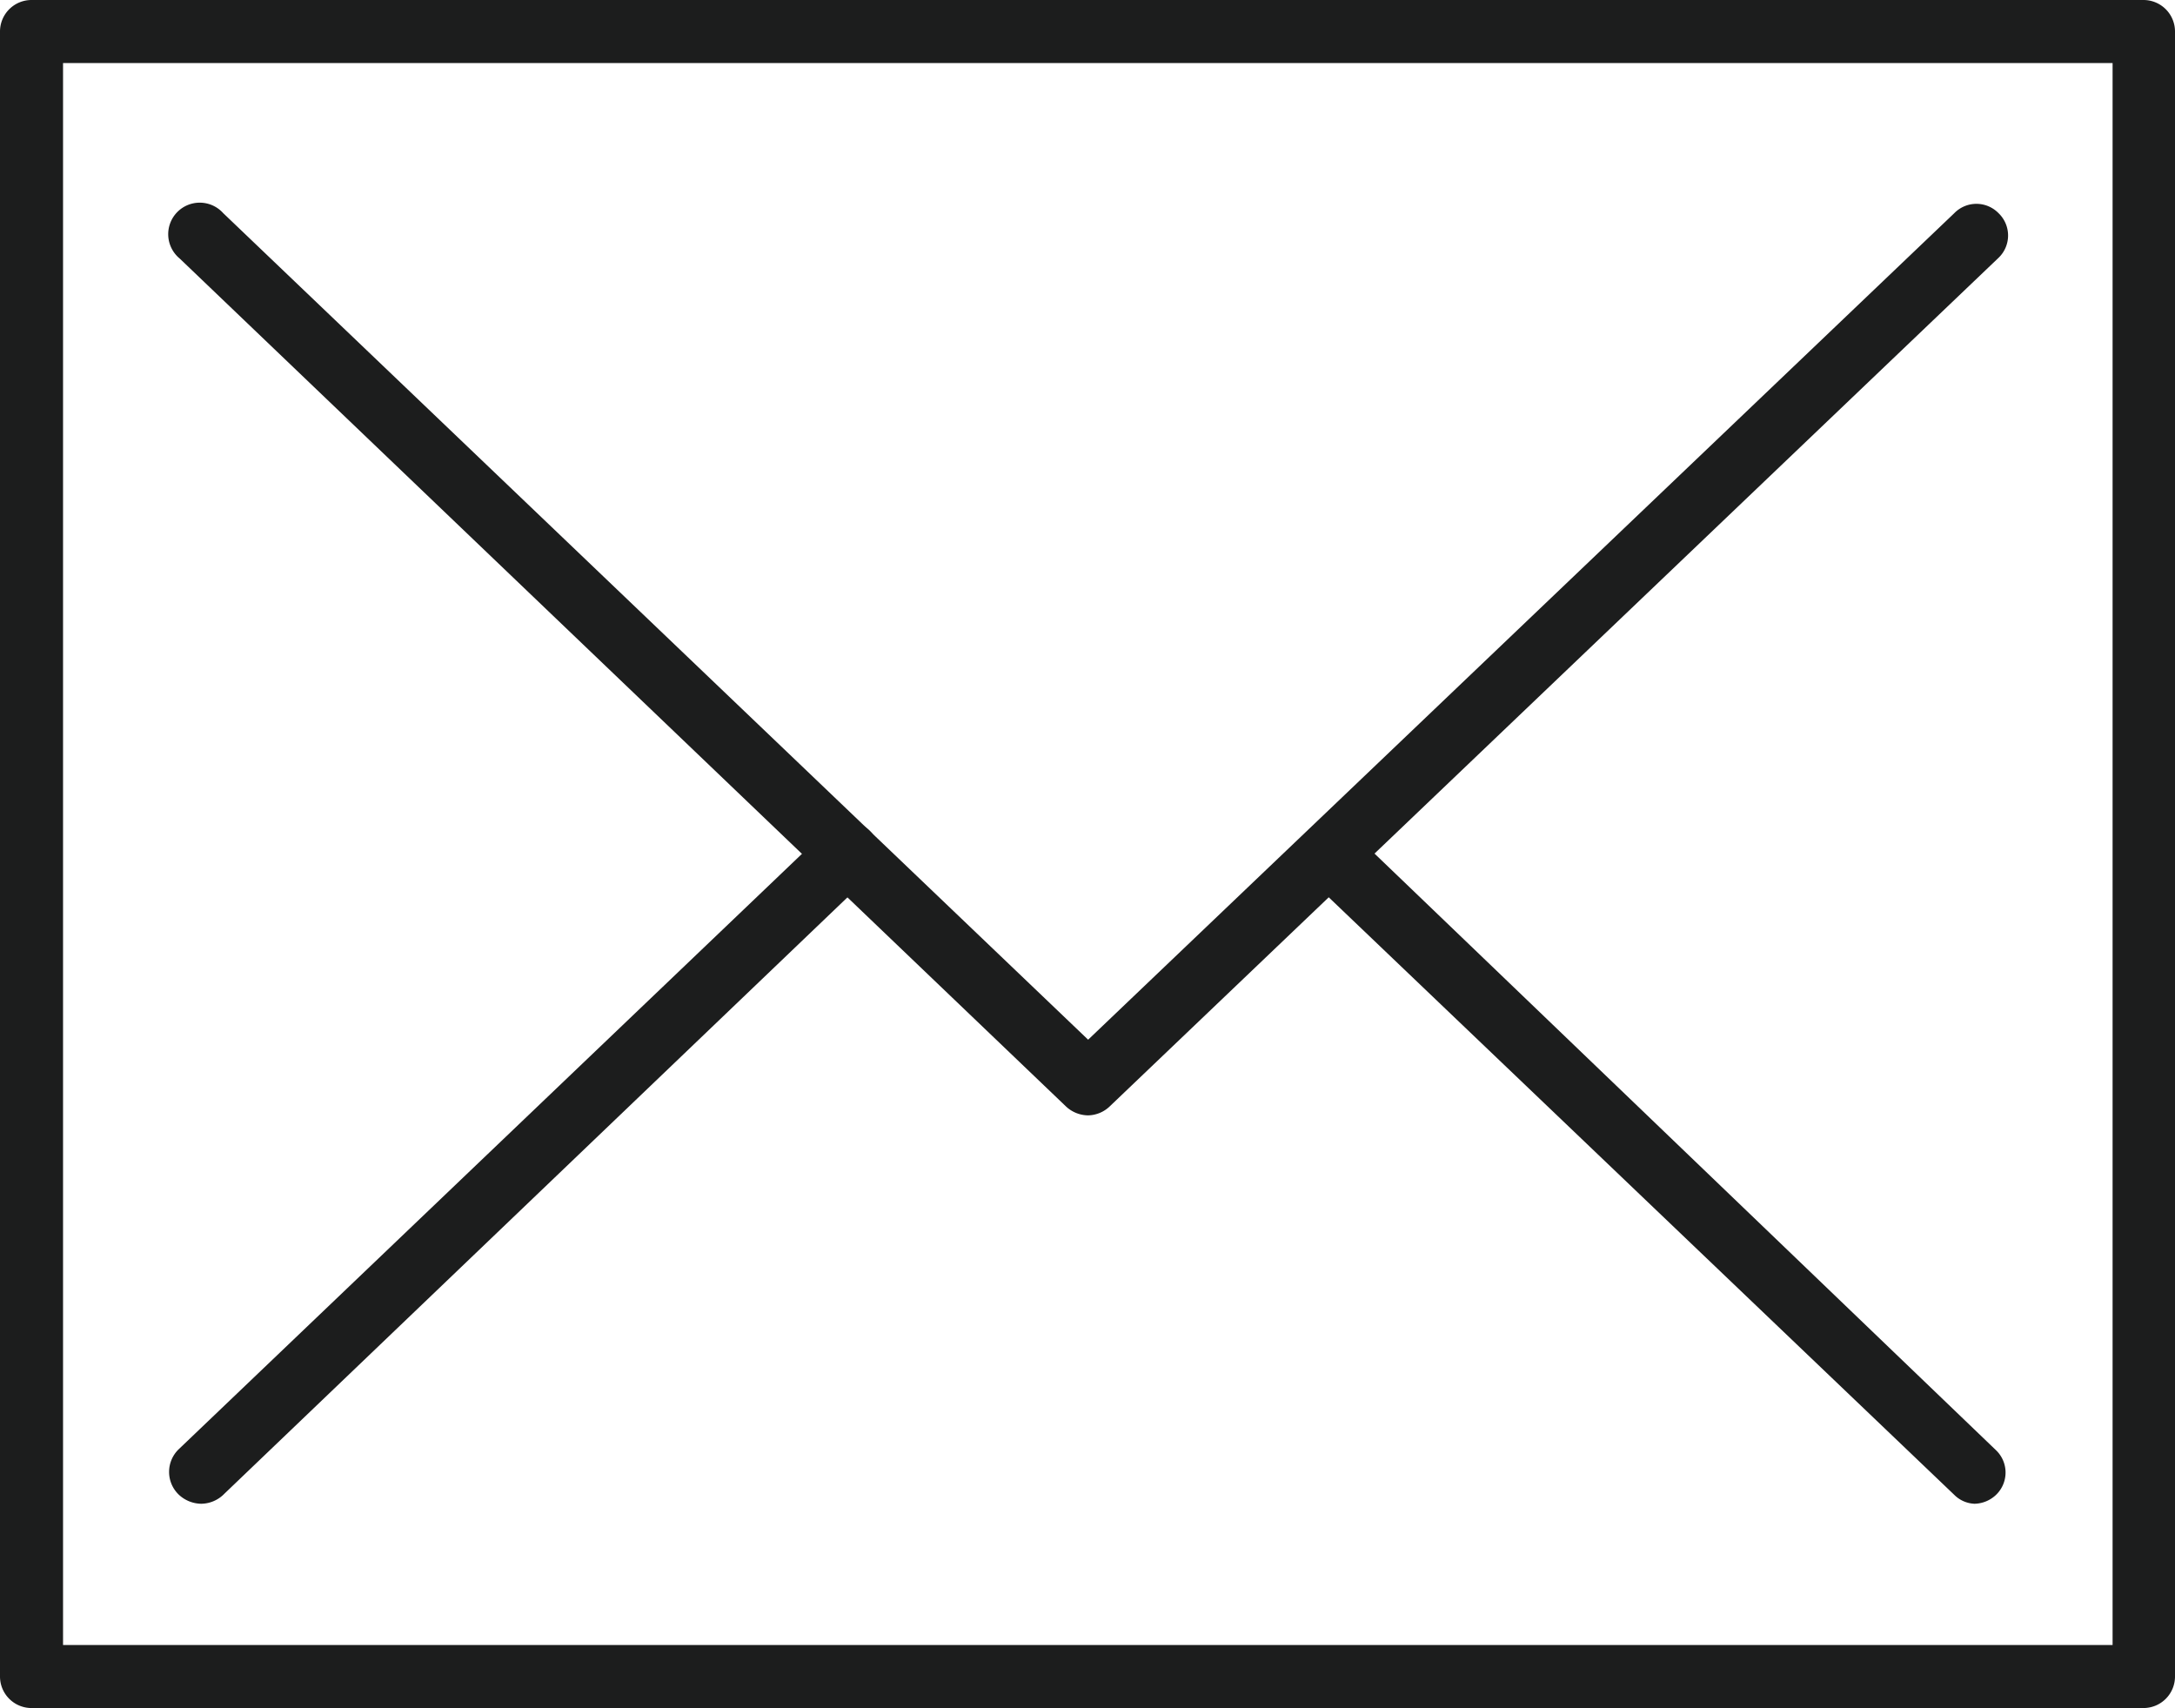
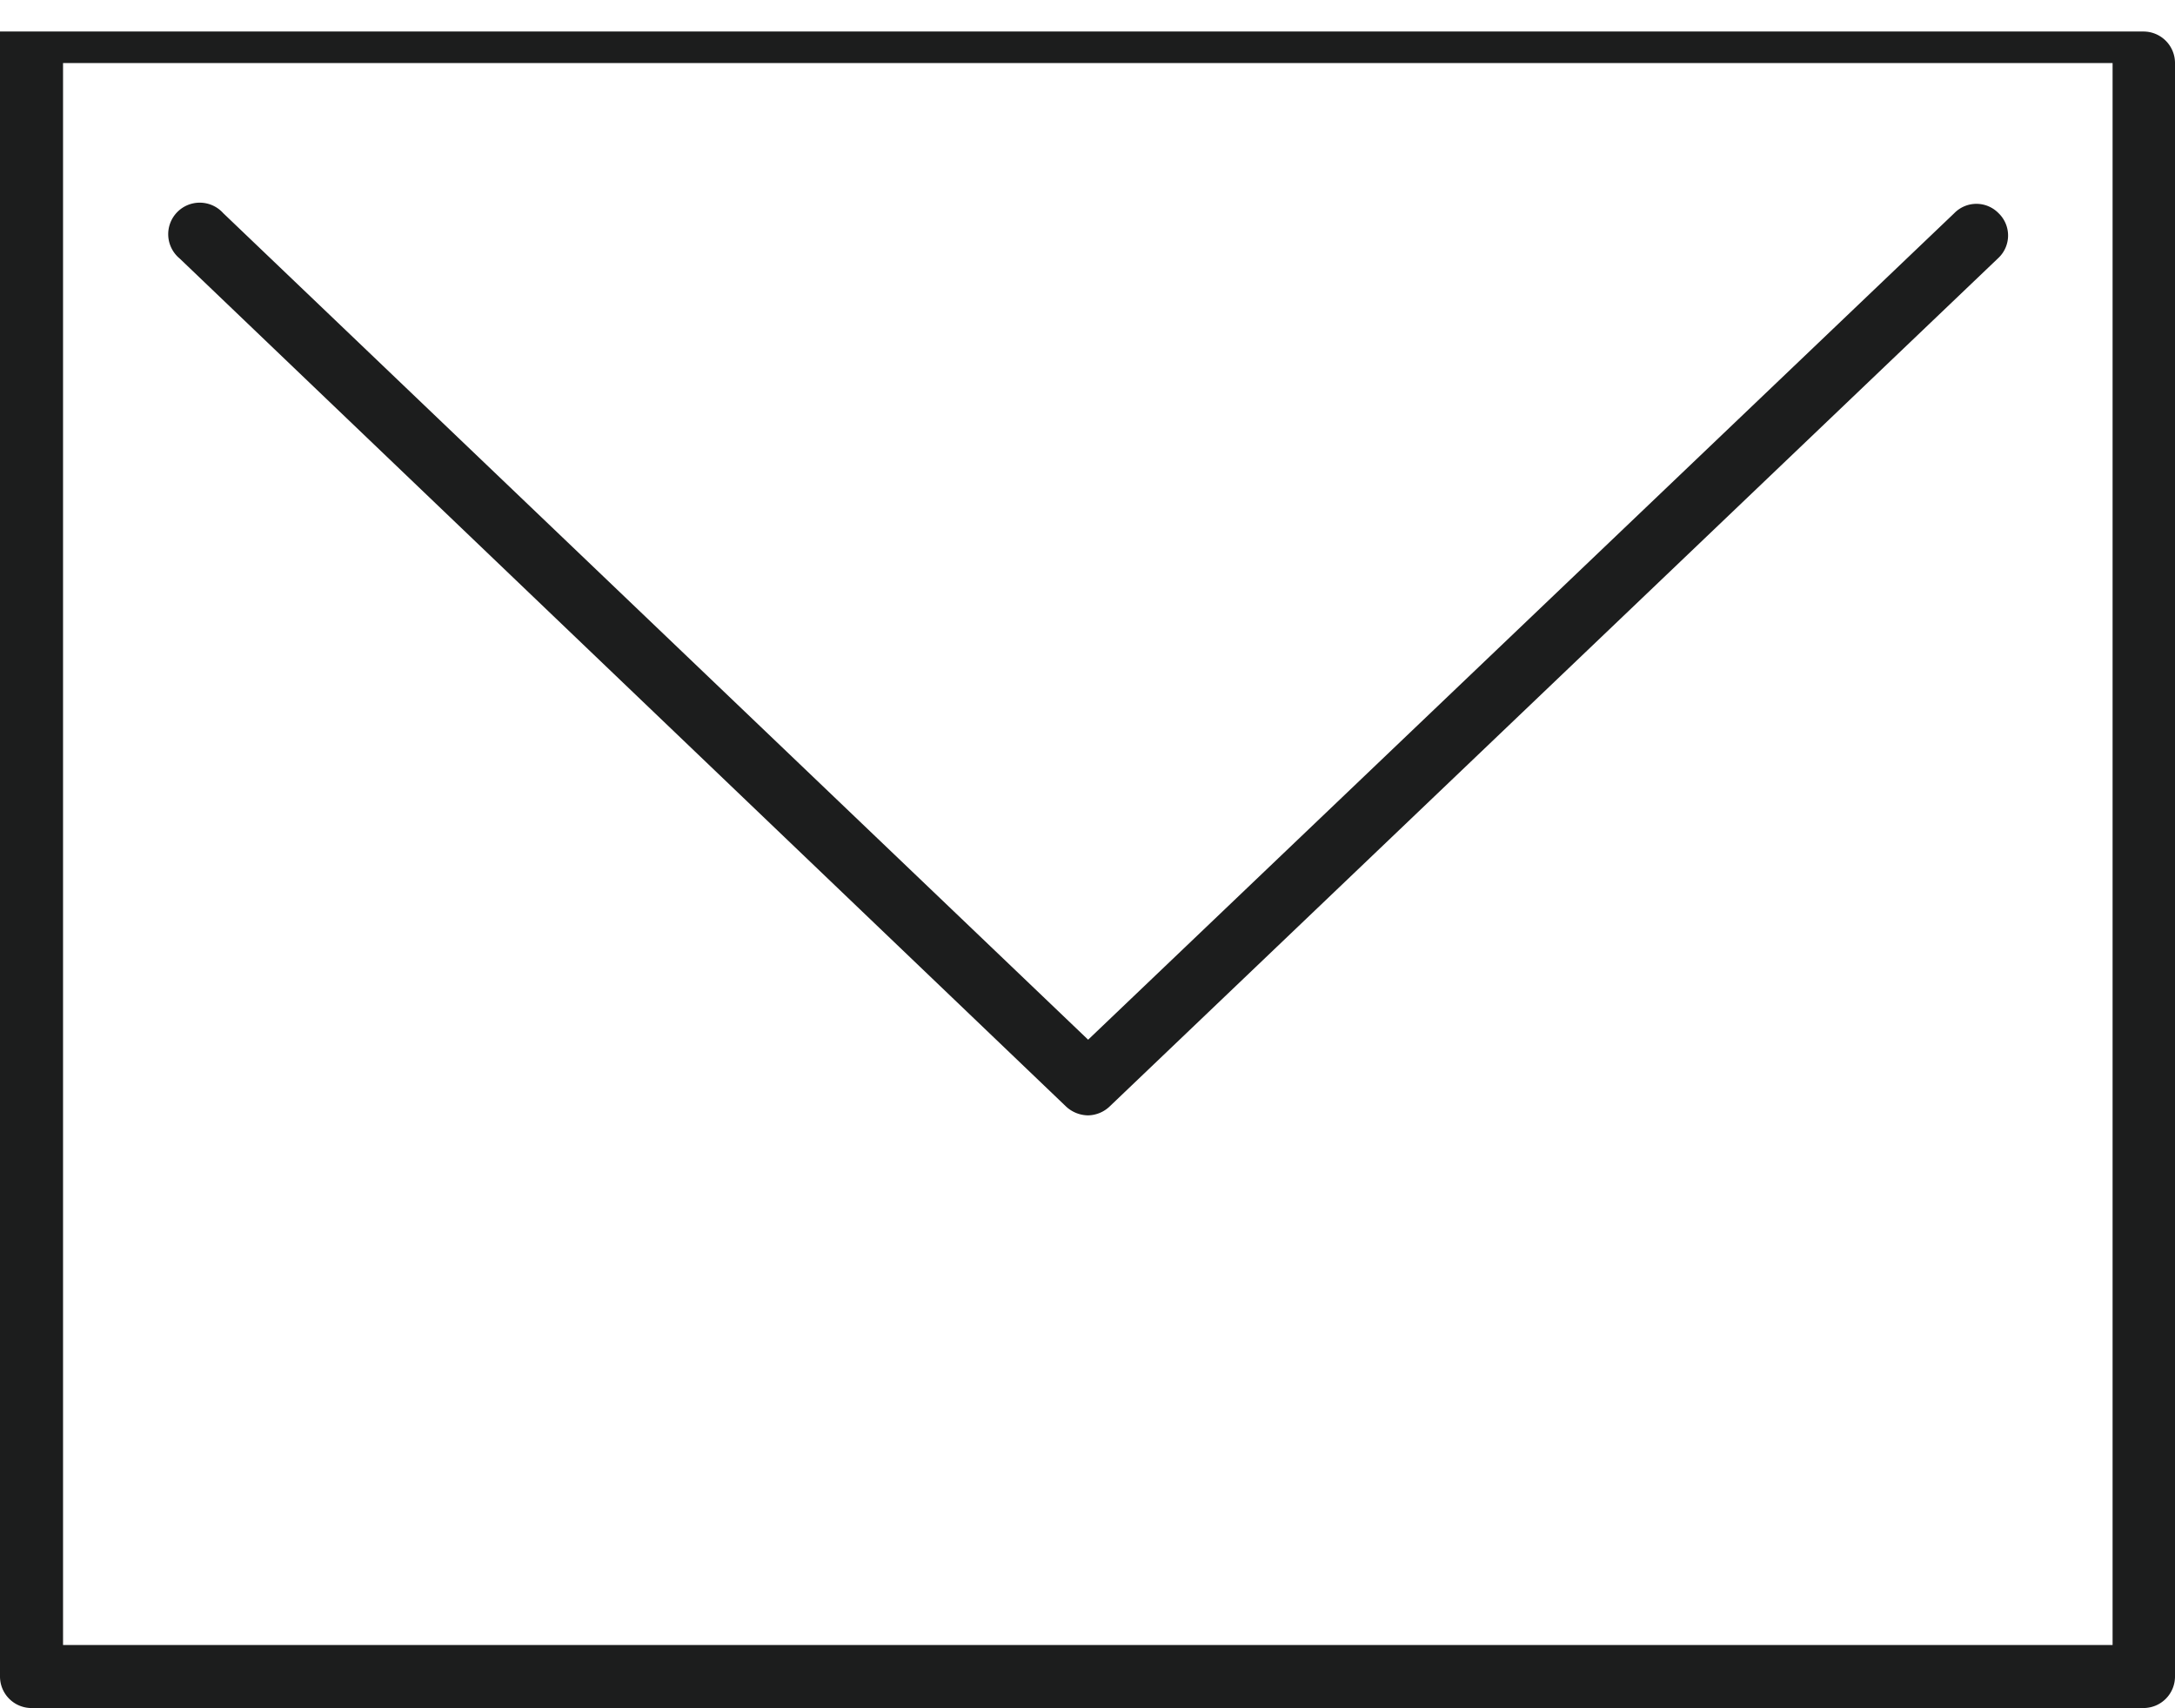
<svg xmlns="http://www.w3.org/2000/svg" viewBox="0 0 3.45 2.709">
  <defs>
    <style>.cls-1{fill:#1c1d1d;}</style>
  </defs>
  <g id="レイヤー_2" data-name="レイヤー 2">
    <g id="文字">
-       <path class="cls-1" d="M3.4,2.709H.05A.05.05,0,0,1,0,2.659V.05A.05.05,0,0,1,.05,0H3.4a.05.05,0,0,1,.05.05V2.659A.05.05,0,0,1,3.4,2.709Zm-3.3-.1H3.351V.1H.1Z" />
+       <path class="cls-1" d="M3.4,2.709H.05A.05.05,0,0,1,0,2.659V.05H3.4a.05.05,0,0,1,.05.05V2.659A.05.05,0,0,1,3.4,2.709Zm-3.3-.1H3.351V.1H.1Z" />
      <path class="cls-1" d="M1.726,1.769a.052.052,0,0,1-.035-.014L.285.41A.05.05,0,1,1,.354.338L1.726,1.649,3.1.338a.049.049,0,0,1,.07,0,.049.049,0,0,1,0,.071L1.76,1.755A.051.051,0,0,1,1.726,1.769Z" />
-       <path class="cls-1" d="M.319,2.385A.053.053,0,0,1,.283,2.37a.05.05,0,0,1,0-.071L1.31,1.318a.049.049,0,0,1,.07,0,.05.05,0,0,1,0,.071l-1.024.98A.052.052,0,0,1,.319,2.385Z" />
-       <path class="cls-1" d="M3.132,2.385A.048.048,0,0,1,3.1,2.371l-1.026-.98a.05.05,0,1,1,.069-.073L3.166,2.3a.049.049,0,0,1,0,.071A.051.051,0,0,1,3.132,2.385Z" />
    </g>
  </g>
</svg>